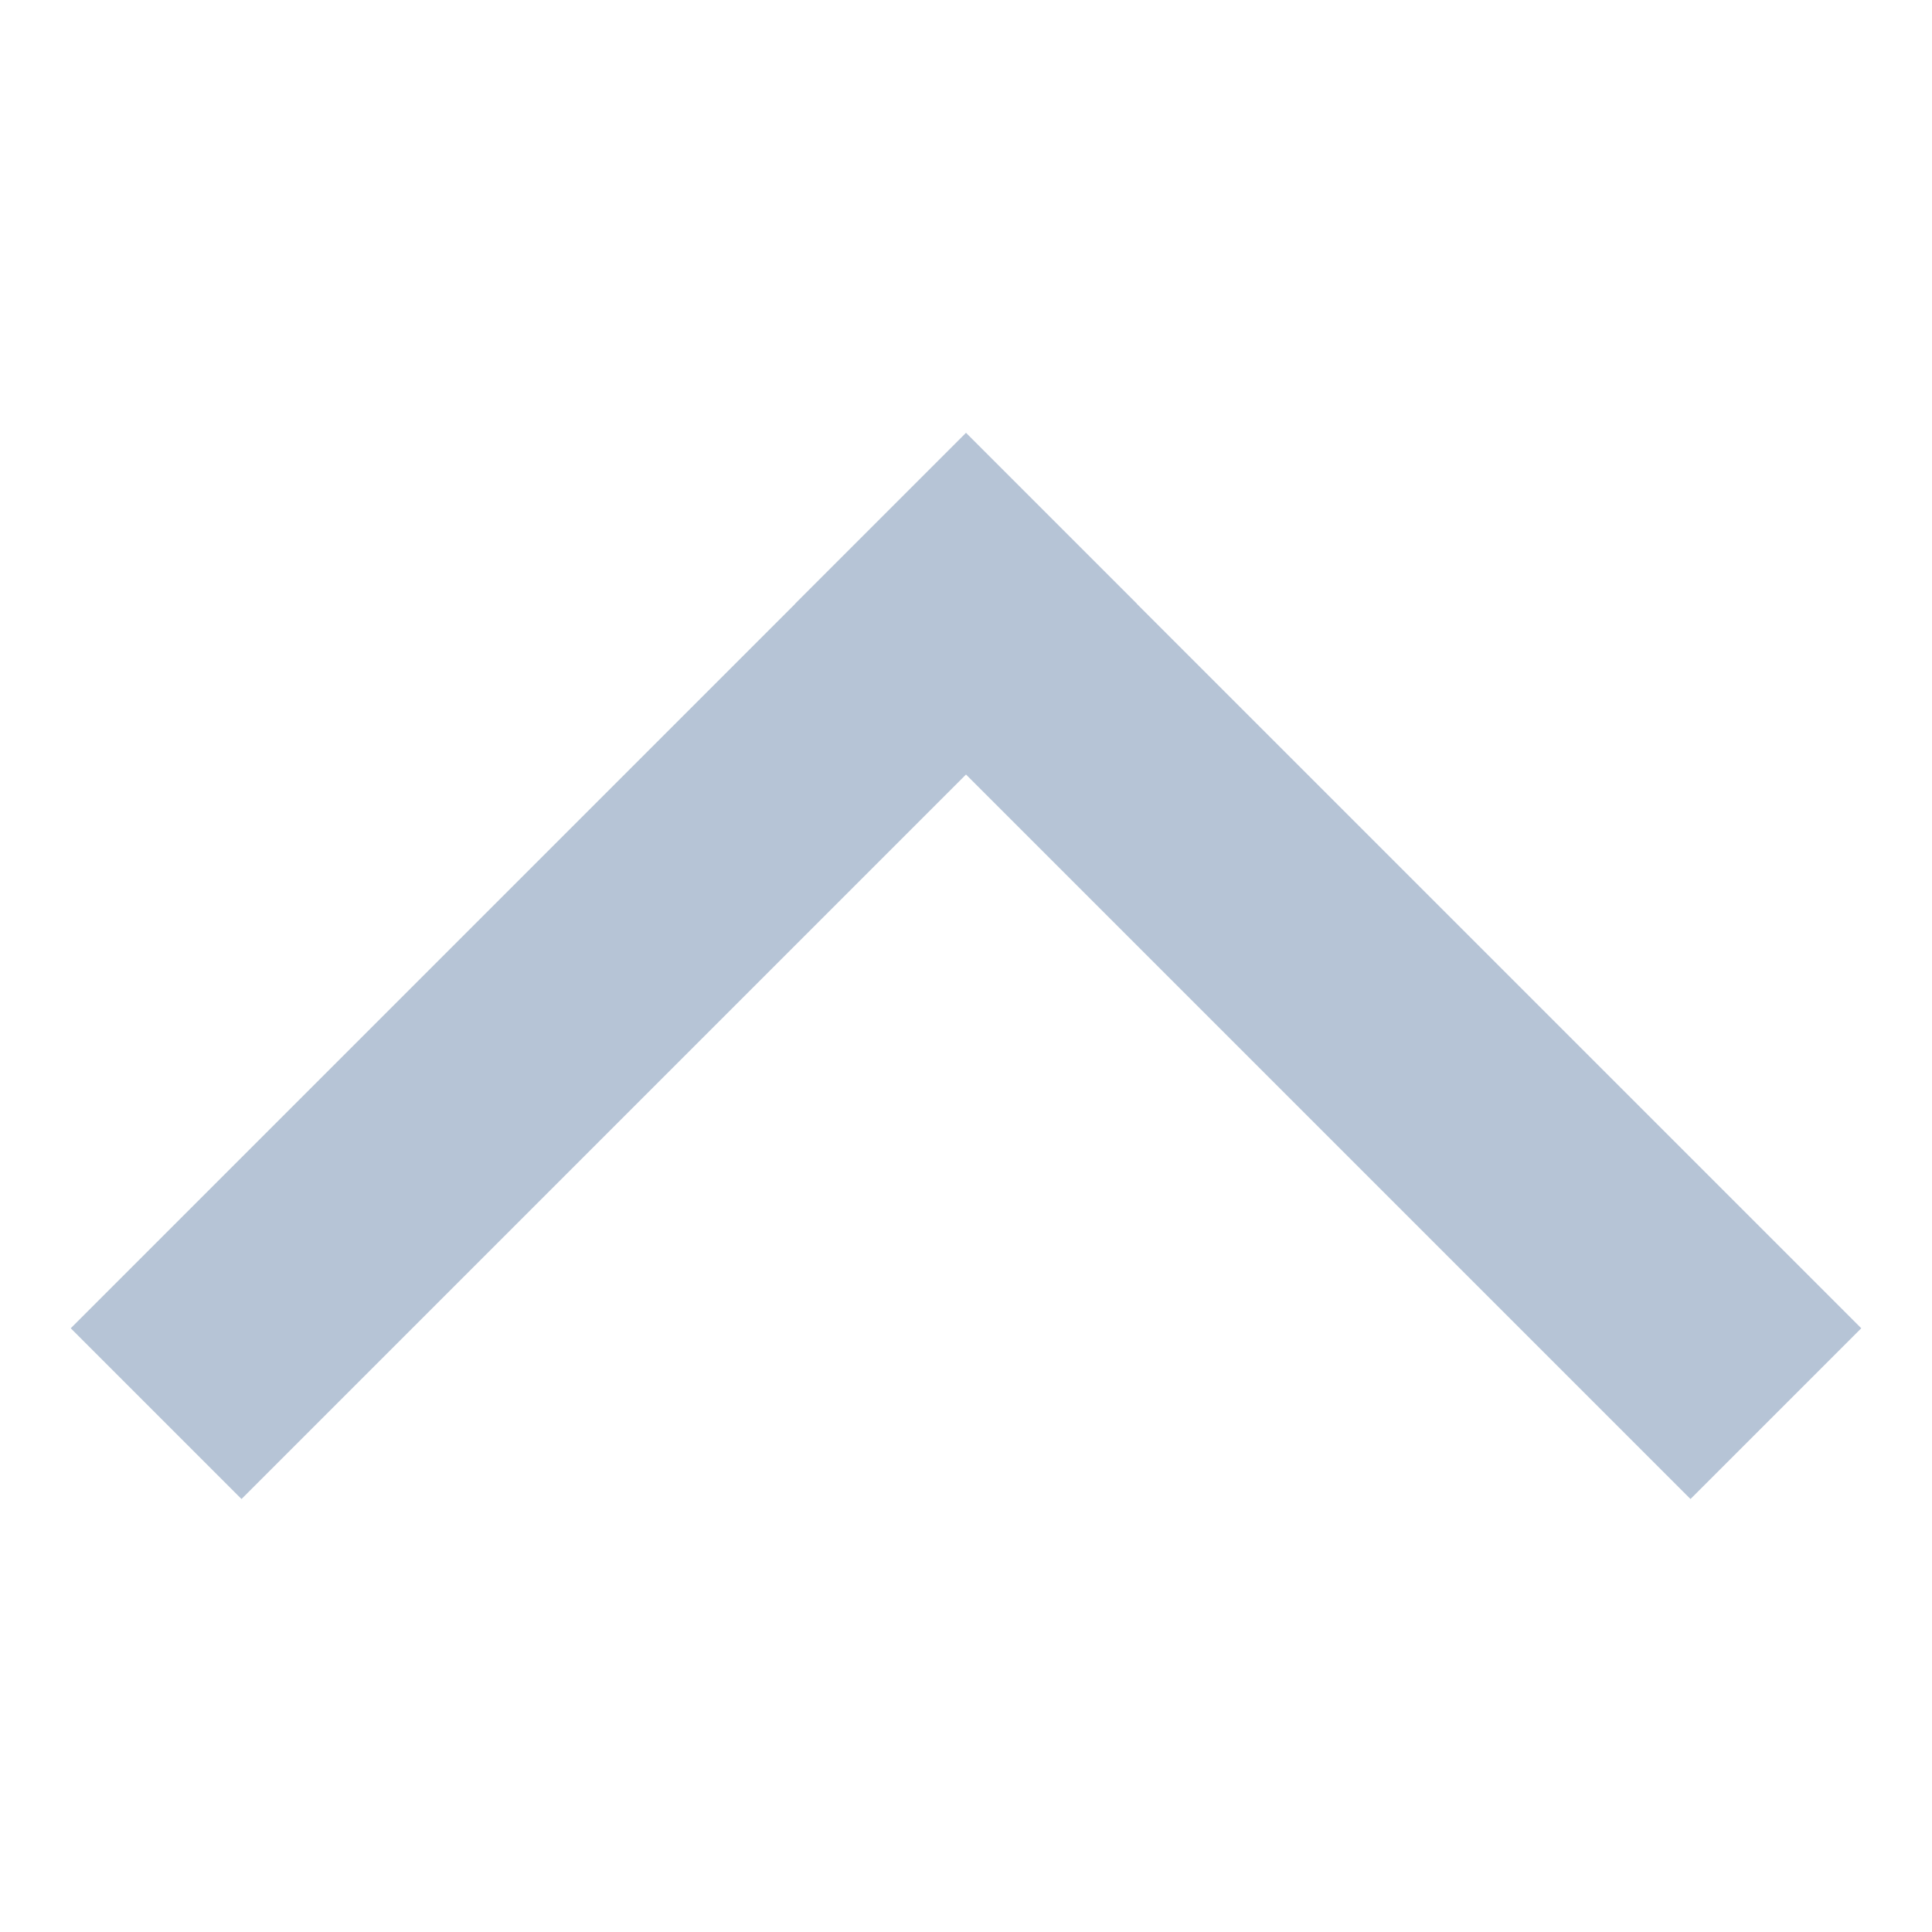
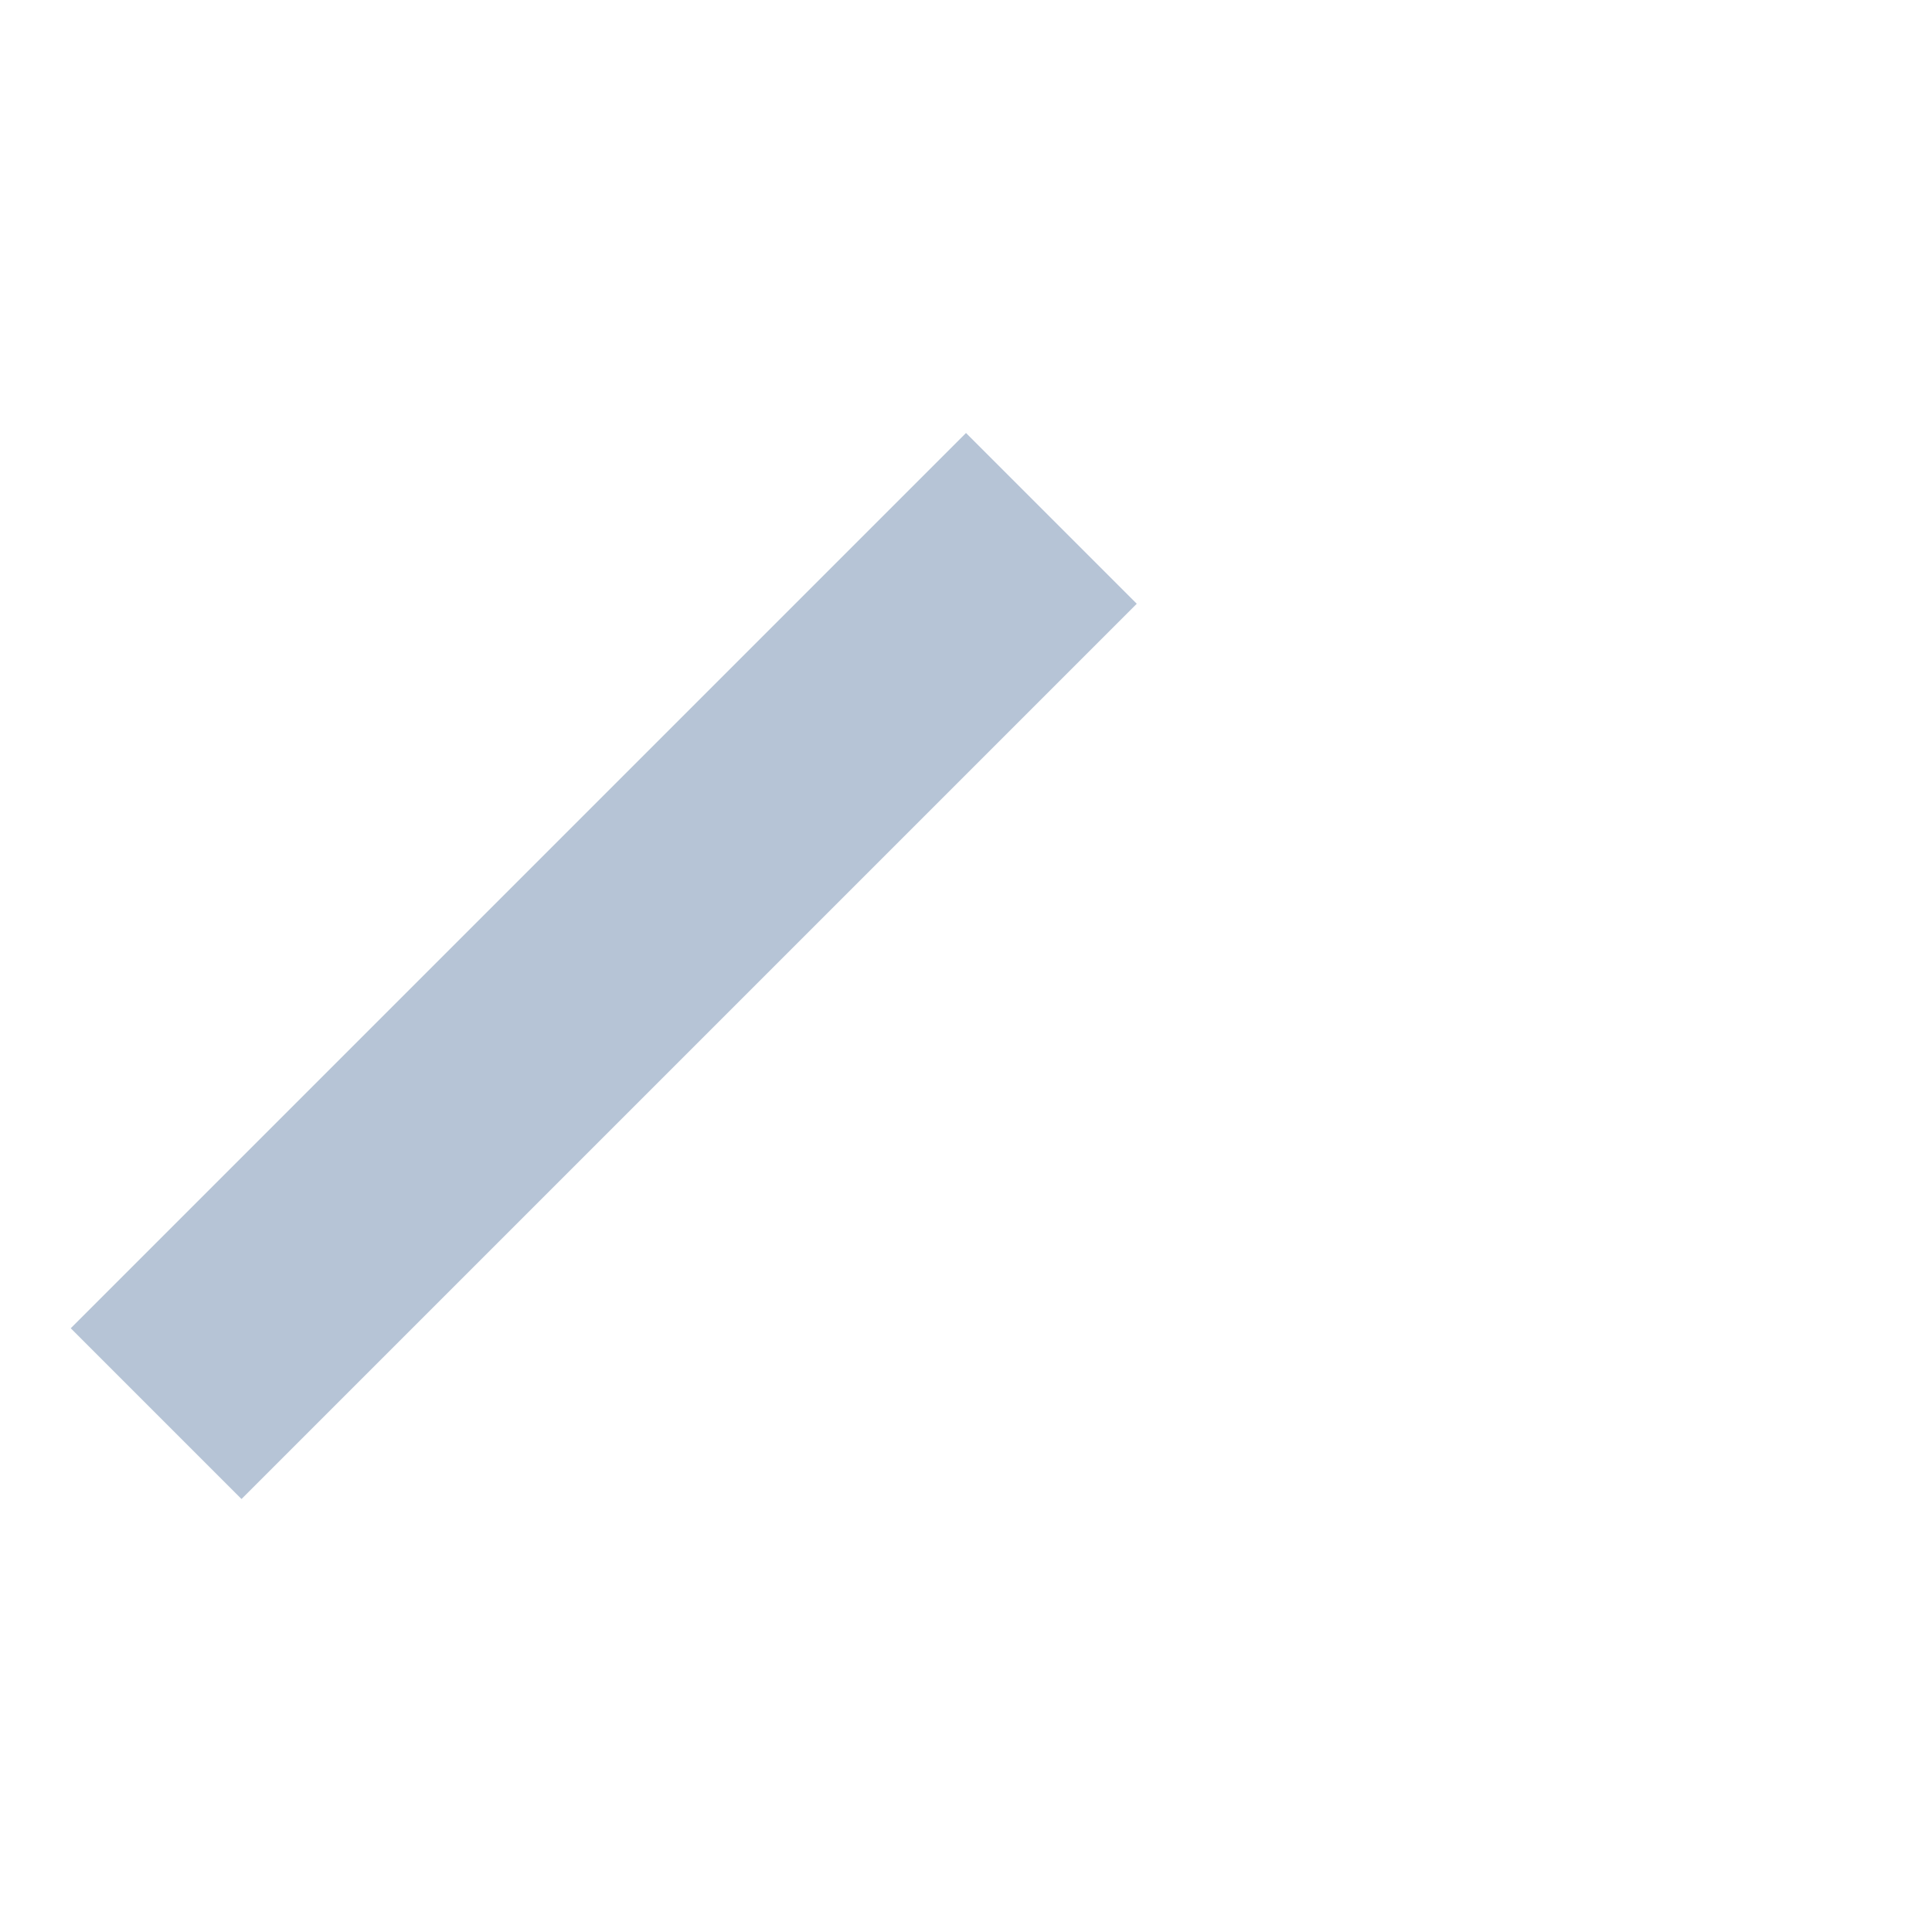
<svg xmlns="http://www.w3.org/2000/svg" width="16" height="16" viewBox="0 0 16 16" fill="none">
-   <path d="M14 11L8 5" stroke="#B6C4D6" stroke-width="2" stroke-linecap="square" stroke-linejoin="round" />
  <path d="M8 5L2 11" stroke="#B6C4D6" stroke-width="2" stroke-linecap="square" stroke-linejoin="round" />
</svg>